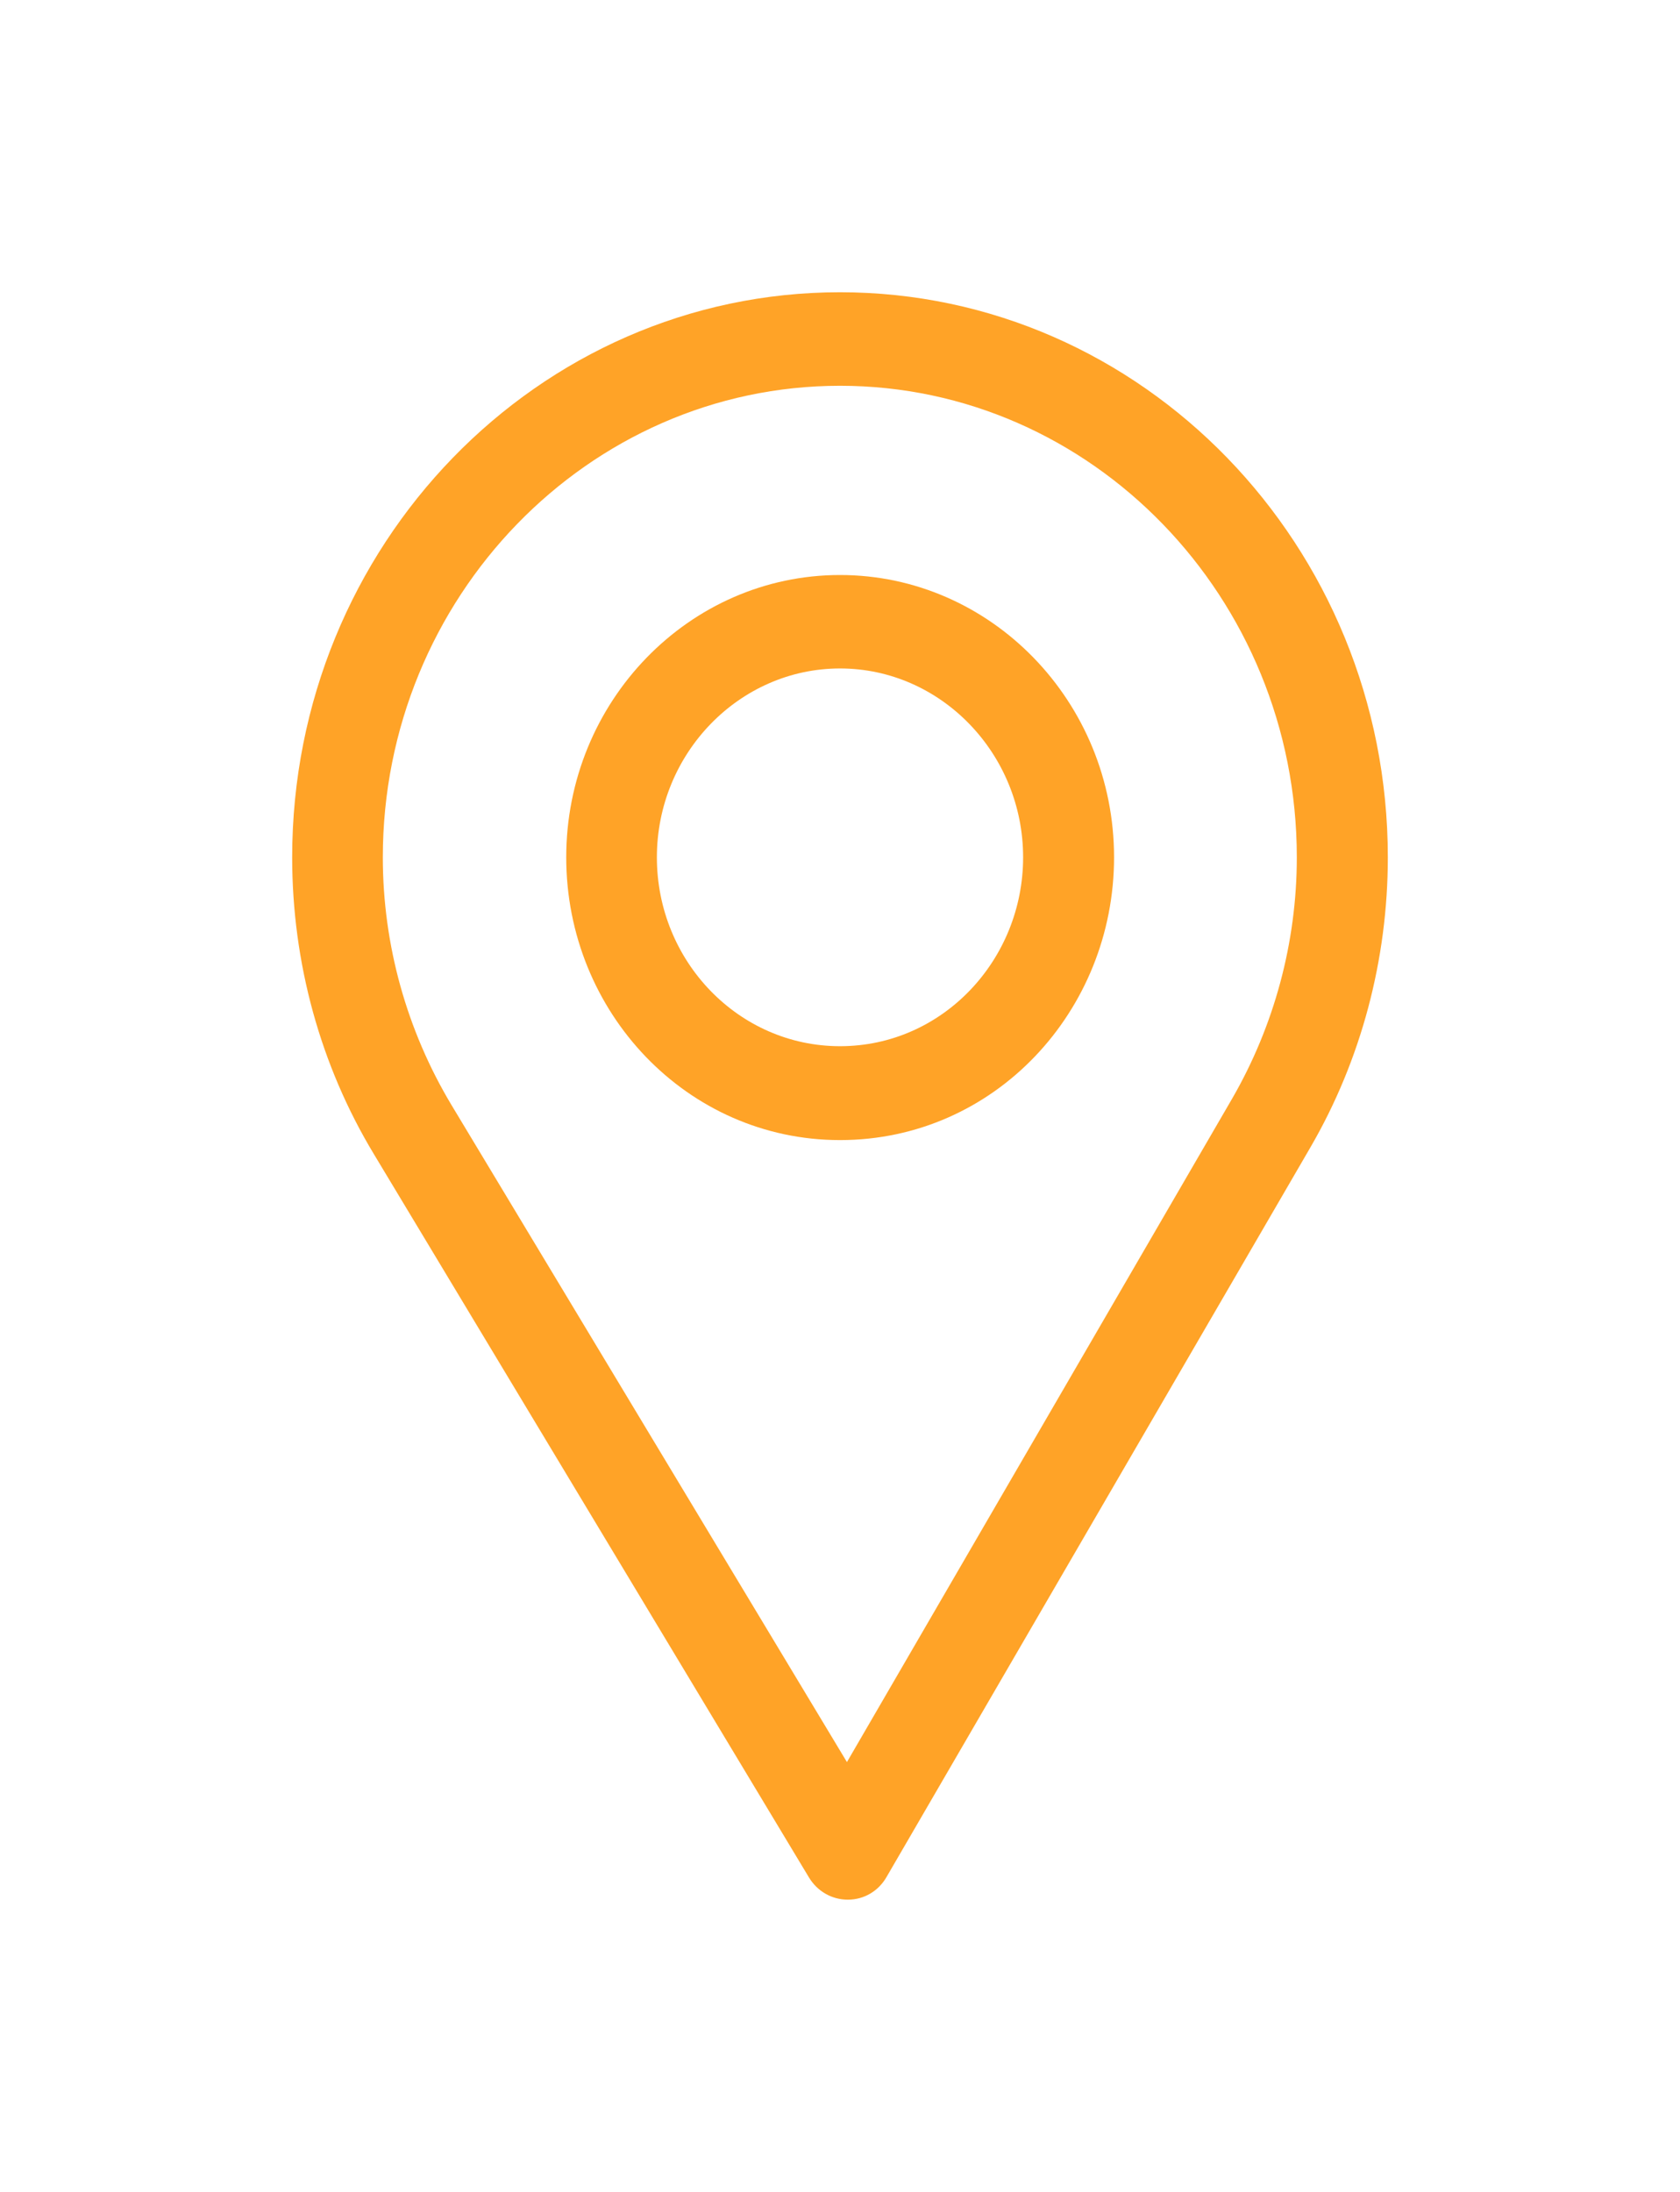
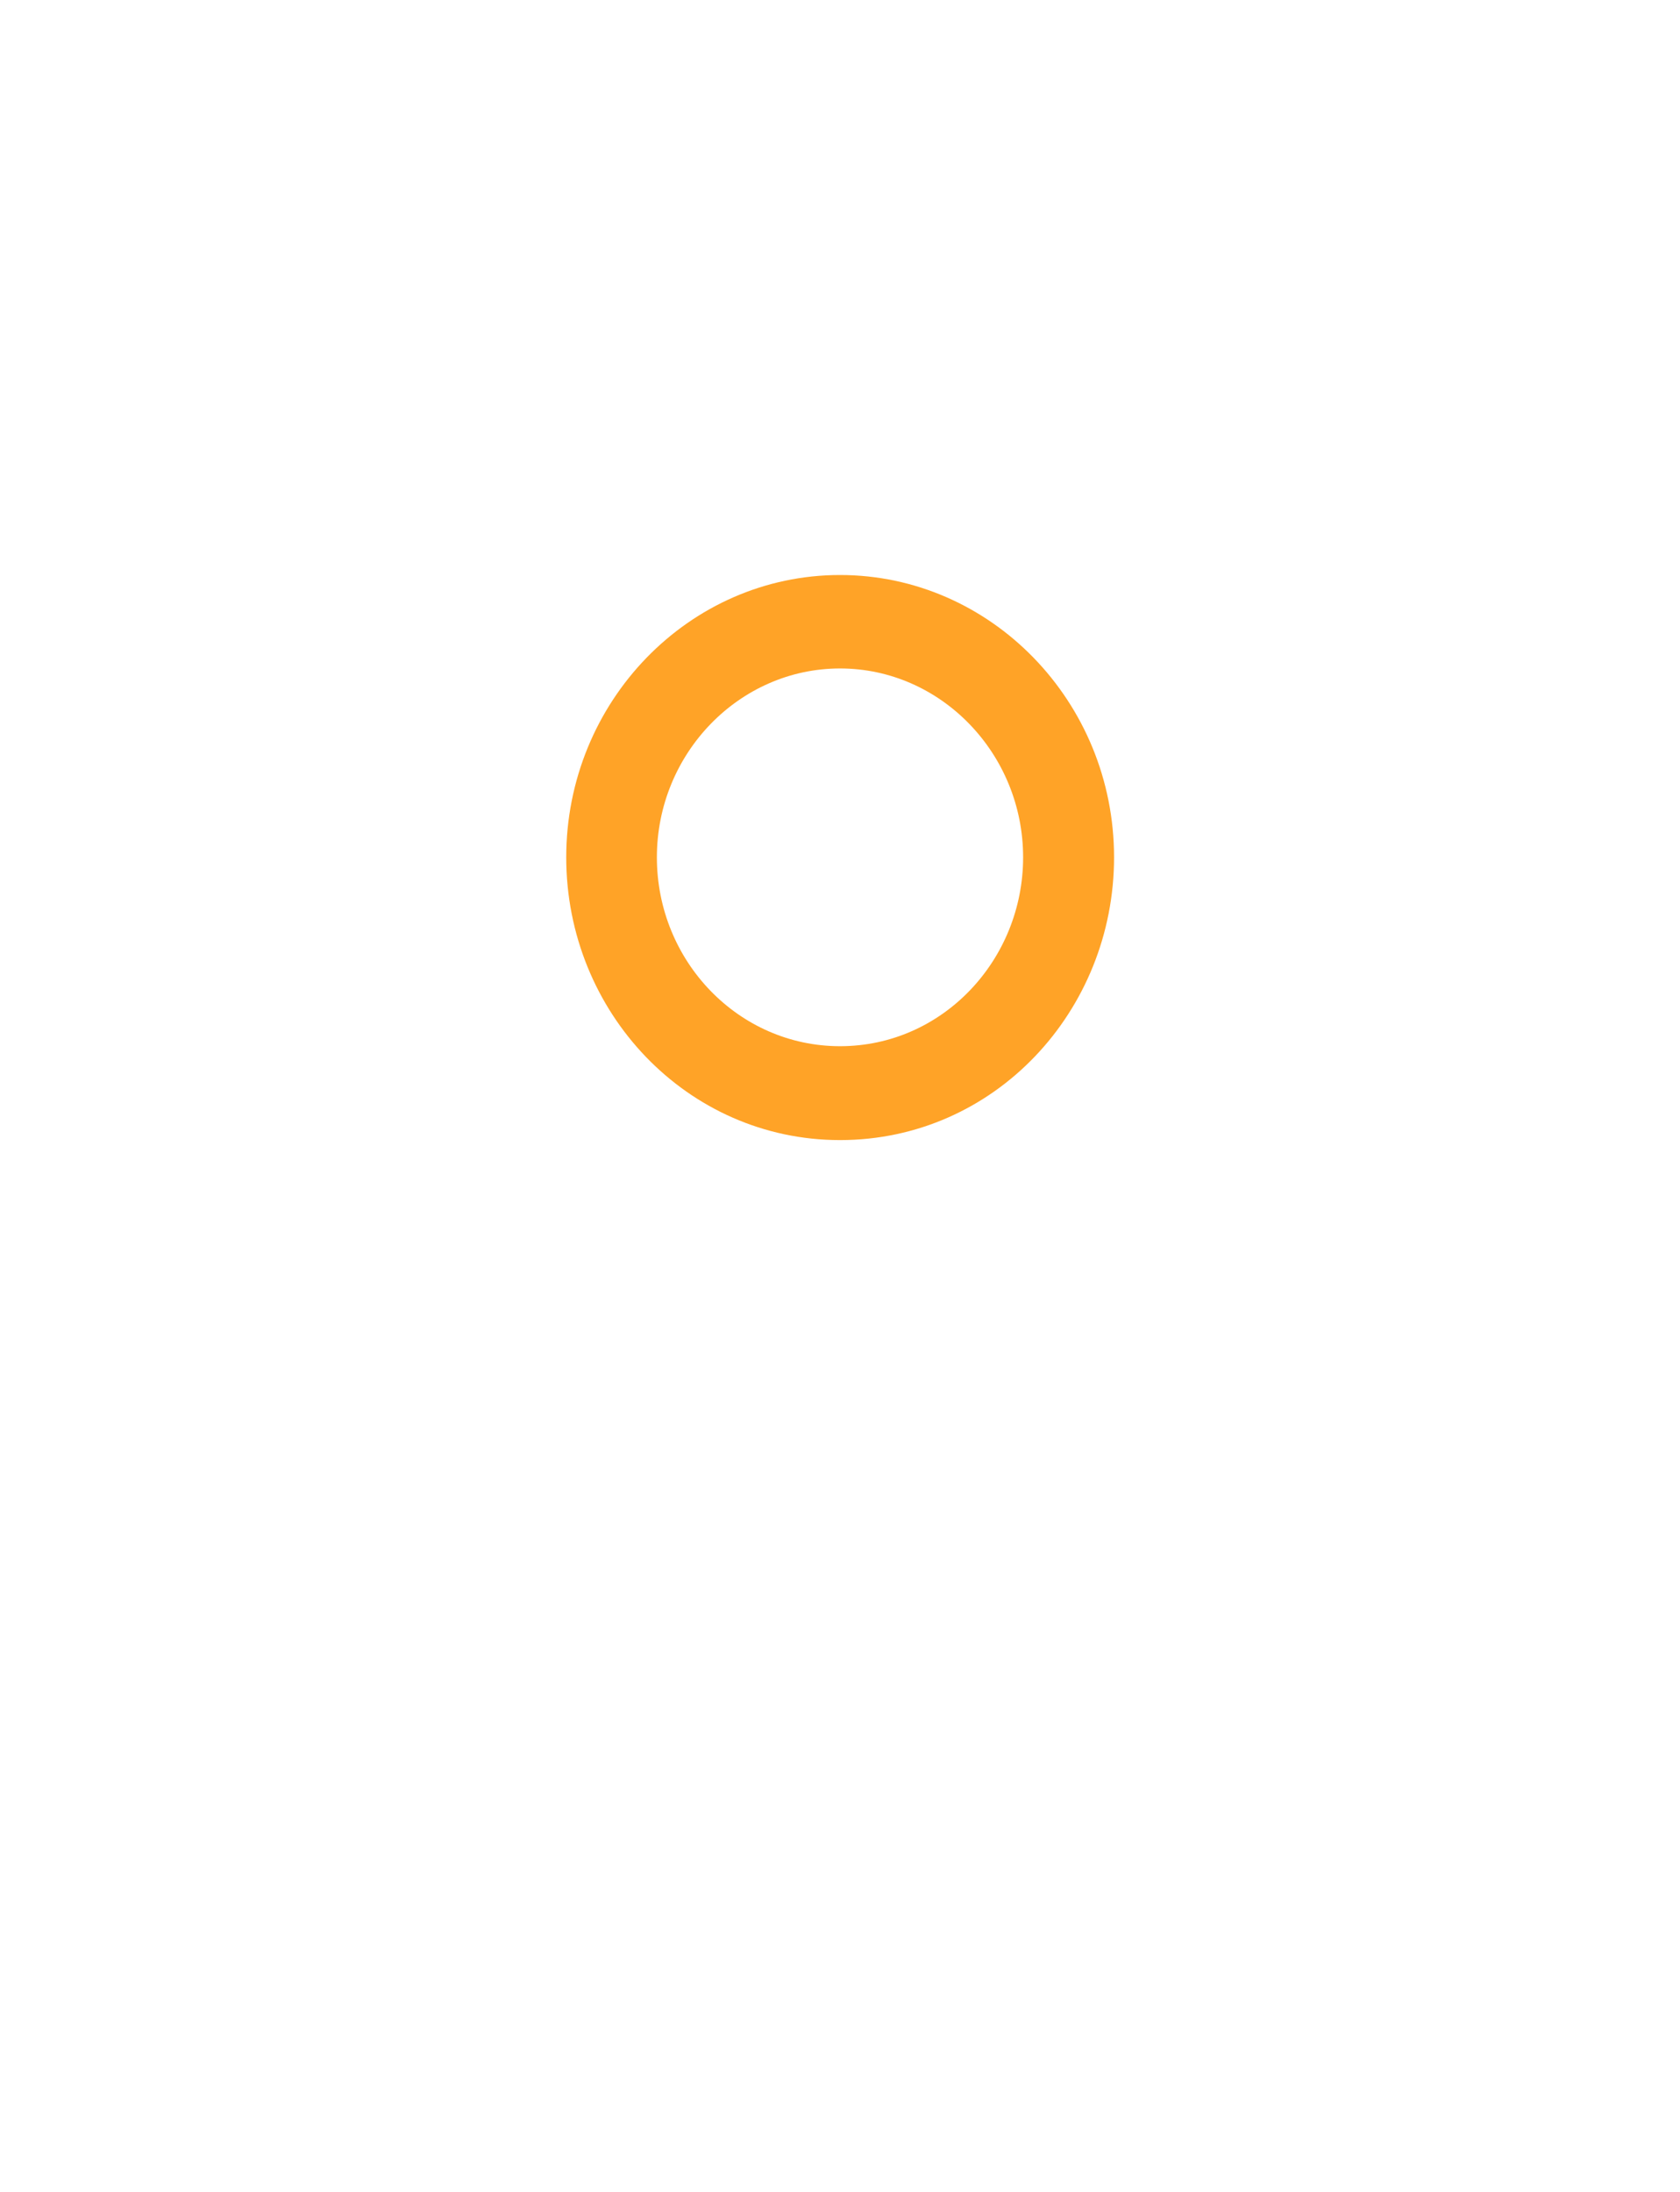
<svg xmlns="http://www.w3.org/2000/svg" width="23" height="30" viewBox="0 0 23 30" fill="none">
  <g filter="url(#filter0_d)">
-     <path d="M11.5 0C7.362 0 4 3.467 4 7.734C4 9.174 4.385 10.582 5.121 11.8L11.075 21.696C11.19 21.887 11.39 22 11.605 22H11.61C11.83 22 12.03 21.881 12.14 21.685L17.944 11.697C18.635 10.505 19 9.132 19 7.734C19 3.467 15.638 0 11.5 0ZM16.869 11.036L11.595 20.117L6.181 11.124C5.571 10.107 5.241 8.936 5.241 7.734C5.241 4.179 8.053 1.28 11.5 1.28C14.947 1.28 17.754 4.179 17.754 7.734C17.754 8.9 17.444 10.04 16.869 11.036Z" fill="#FFA327" />
    <path d="M11.5 3.87C9.434 3.87 7.752 5.603 7.752 7.734C7.752 9.855 9.409 11.604 11.5 11.604C13.621 11.604 15.252 9.834 15.252 7.734C15.252 5.603 13.566 3.87 11.5 3.87ZM11.5 10.319C10.114 10.319 8.993 9.158 8.993 7.734C8.993 6.31 10.124 5.149 11.5 5.149C12.881 5.149 14.007 6.315 14.007 7.734C14.007 9.137 12.906 10.319 11.5 10.319Z" fill="#FFA327" />
  </g>
  <defs>
    <filter id="filter0_d" x="0" y="0" width="23" height="30" filterUnits="userSpaceOnUse" color-interpolation-filters="sRGB">
      <feFlood flood-opacity="0" result="BackgroundImageFix" />
      <feColorMatrix in="SourceAlpha" type="matrix" values="0 0 0 0 0 0 0 0 0 0 0 0 0 0 0 0 0 0 127 0" result="hardAlpha" />
      <feOffset dy="4" />
      <feGaussianBlur stdDeviation="2" />
      <feColorMatrix type="matrix" values="0 0 0 0 1 0 0 0 0 0.64 0 0 0 0 0.152 0 0 0 0.2 0" />
      <feBlend mode="normal" in2="BackgroundImageFix" result="effect1_dropShadow" />
      <feBlend mode="normal" in="SourceGraphic" in2="effect1_dropShadow" result="shape" />
    </filter>
  </defs>
</svg>